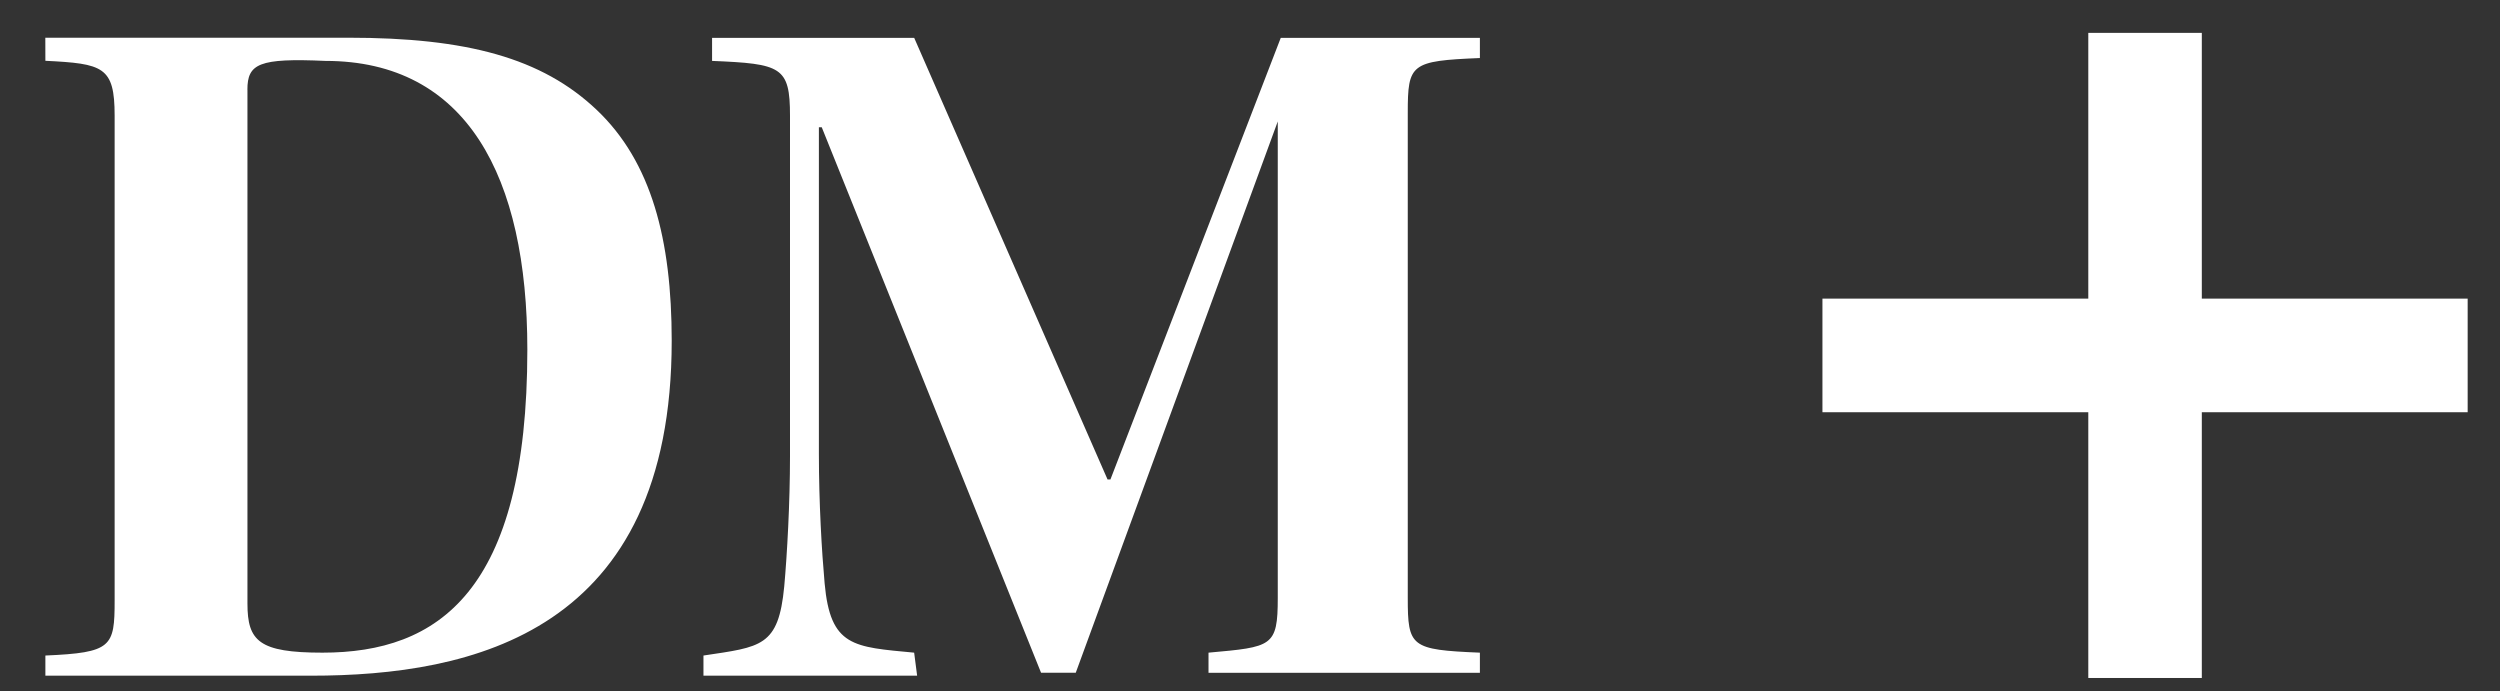
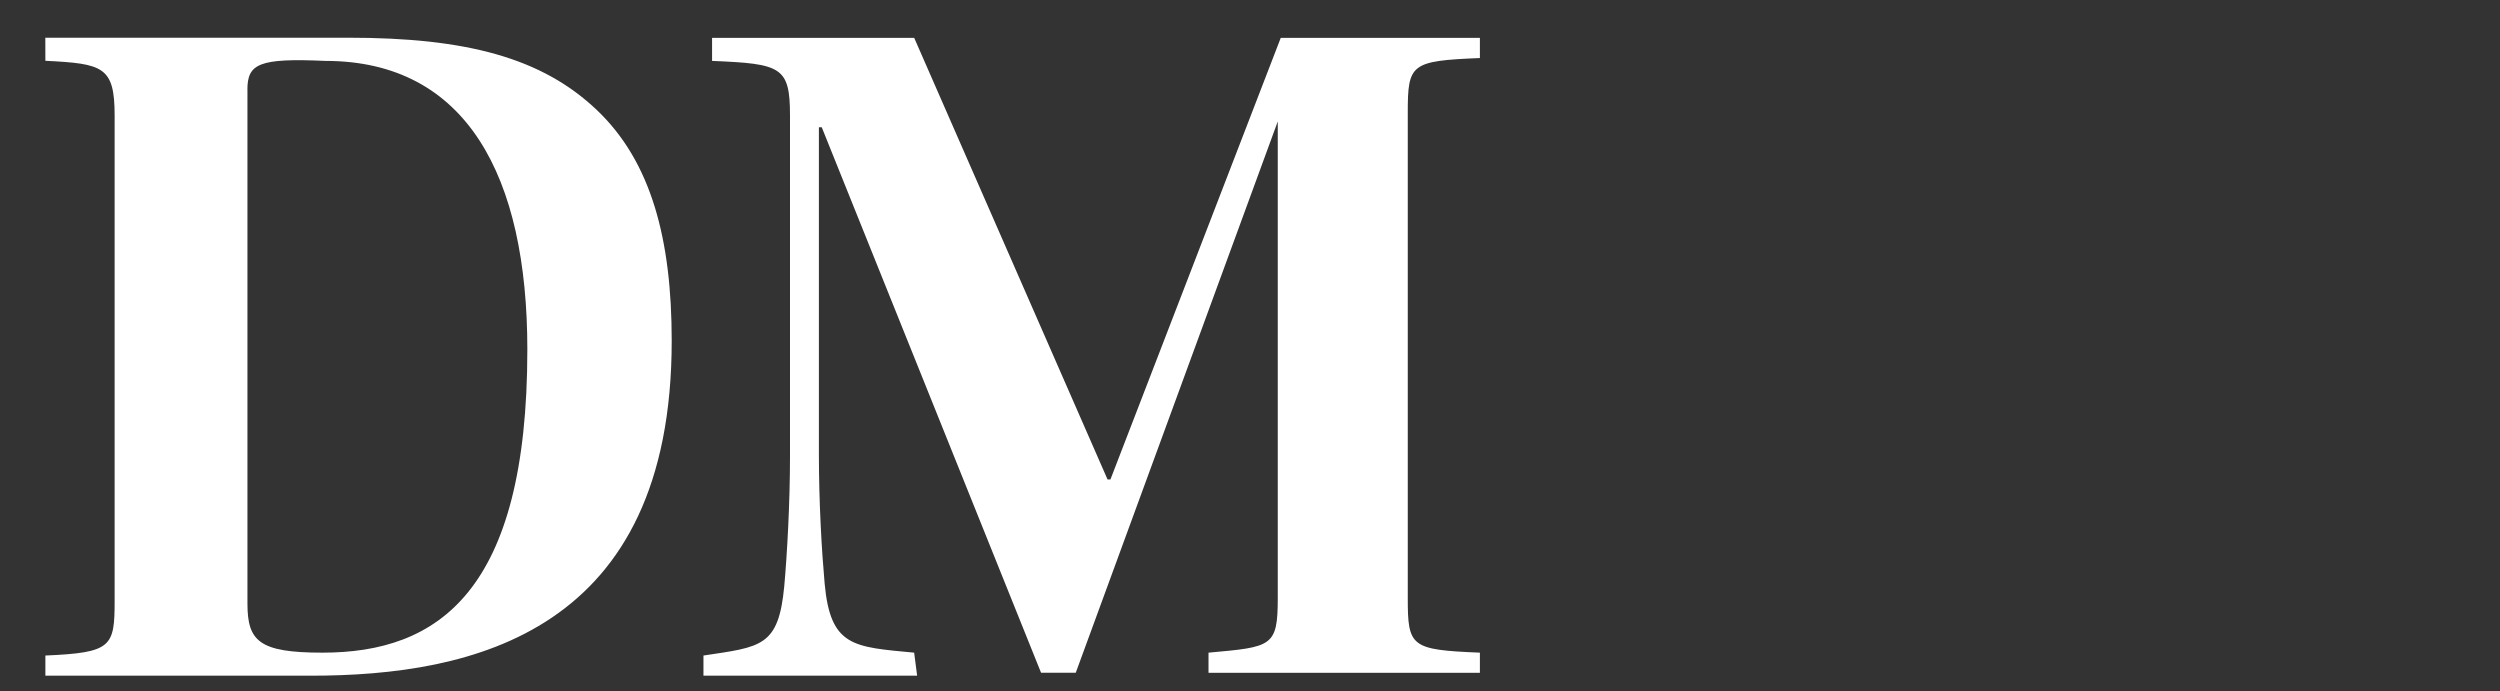
<svg xmlns="http://www.w3.org/2000/svg" fill="none" viewBox="0 0 47 13">
  <rect x="0" y="0" width="47" height="13" fill="#333333" stroke="none" />
  <g fill="#fff">
-     <path d="m46.392 5.614h-4.998v-4.996h-2.134v4.996h-4.998v2.136h4.998v4.996h2.134v-4.996h4.998z" />
    <path d="m.852.709h5.698c2.225 0 3.636.379 4.667 1.356 1.031.977 1.411 2.442 1.411 4.342 0 5.481-3.744 6.296-6.783 6.296h-4.992v-.379c1.248-.054 1.302-.163 1.302-1.031v-9.119c0-.923-.217-.977-1.302-1.031zm3.8.977v9.661c0 .706.217.923 1.41.923 2.171 0 3.852-1.14 3.852-5.698 0-3.256-1.14-5.427-3.798-5.427-1.248-.056-1.465.052-1.465.542zm12.59 11.017h-4.017v-.379c1.085-.163 1.411-.163 1.519-1.302.054-.598.108-1.573.108-2.442v-6.404c0-.923-.163-.977-1.465-1.031v-.433h3.8l3.635 8.302h.054l3.202-8.302h3.744v.379c-1.302.054-1.356.108-1.356 1.031v9.117c0 .923.054.977 1.356 1.031v.379h-5.102v-.379c1.194-.108 1.302-.108 1.302-1.031v-8.956l-3.798 10.365h-.652l-4.123-10.255h-.054v6.133c0 .923.054 1.846.108 2.442.108 1.194.542 1.194 1.683 1.302z" />
  </g>
</svg>